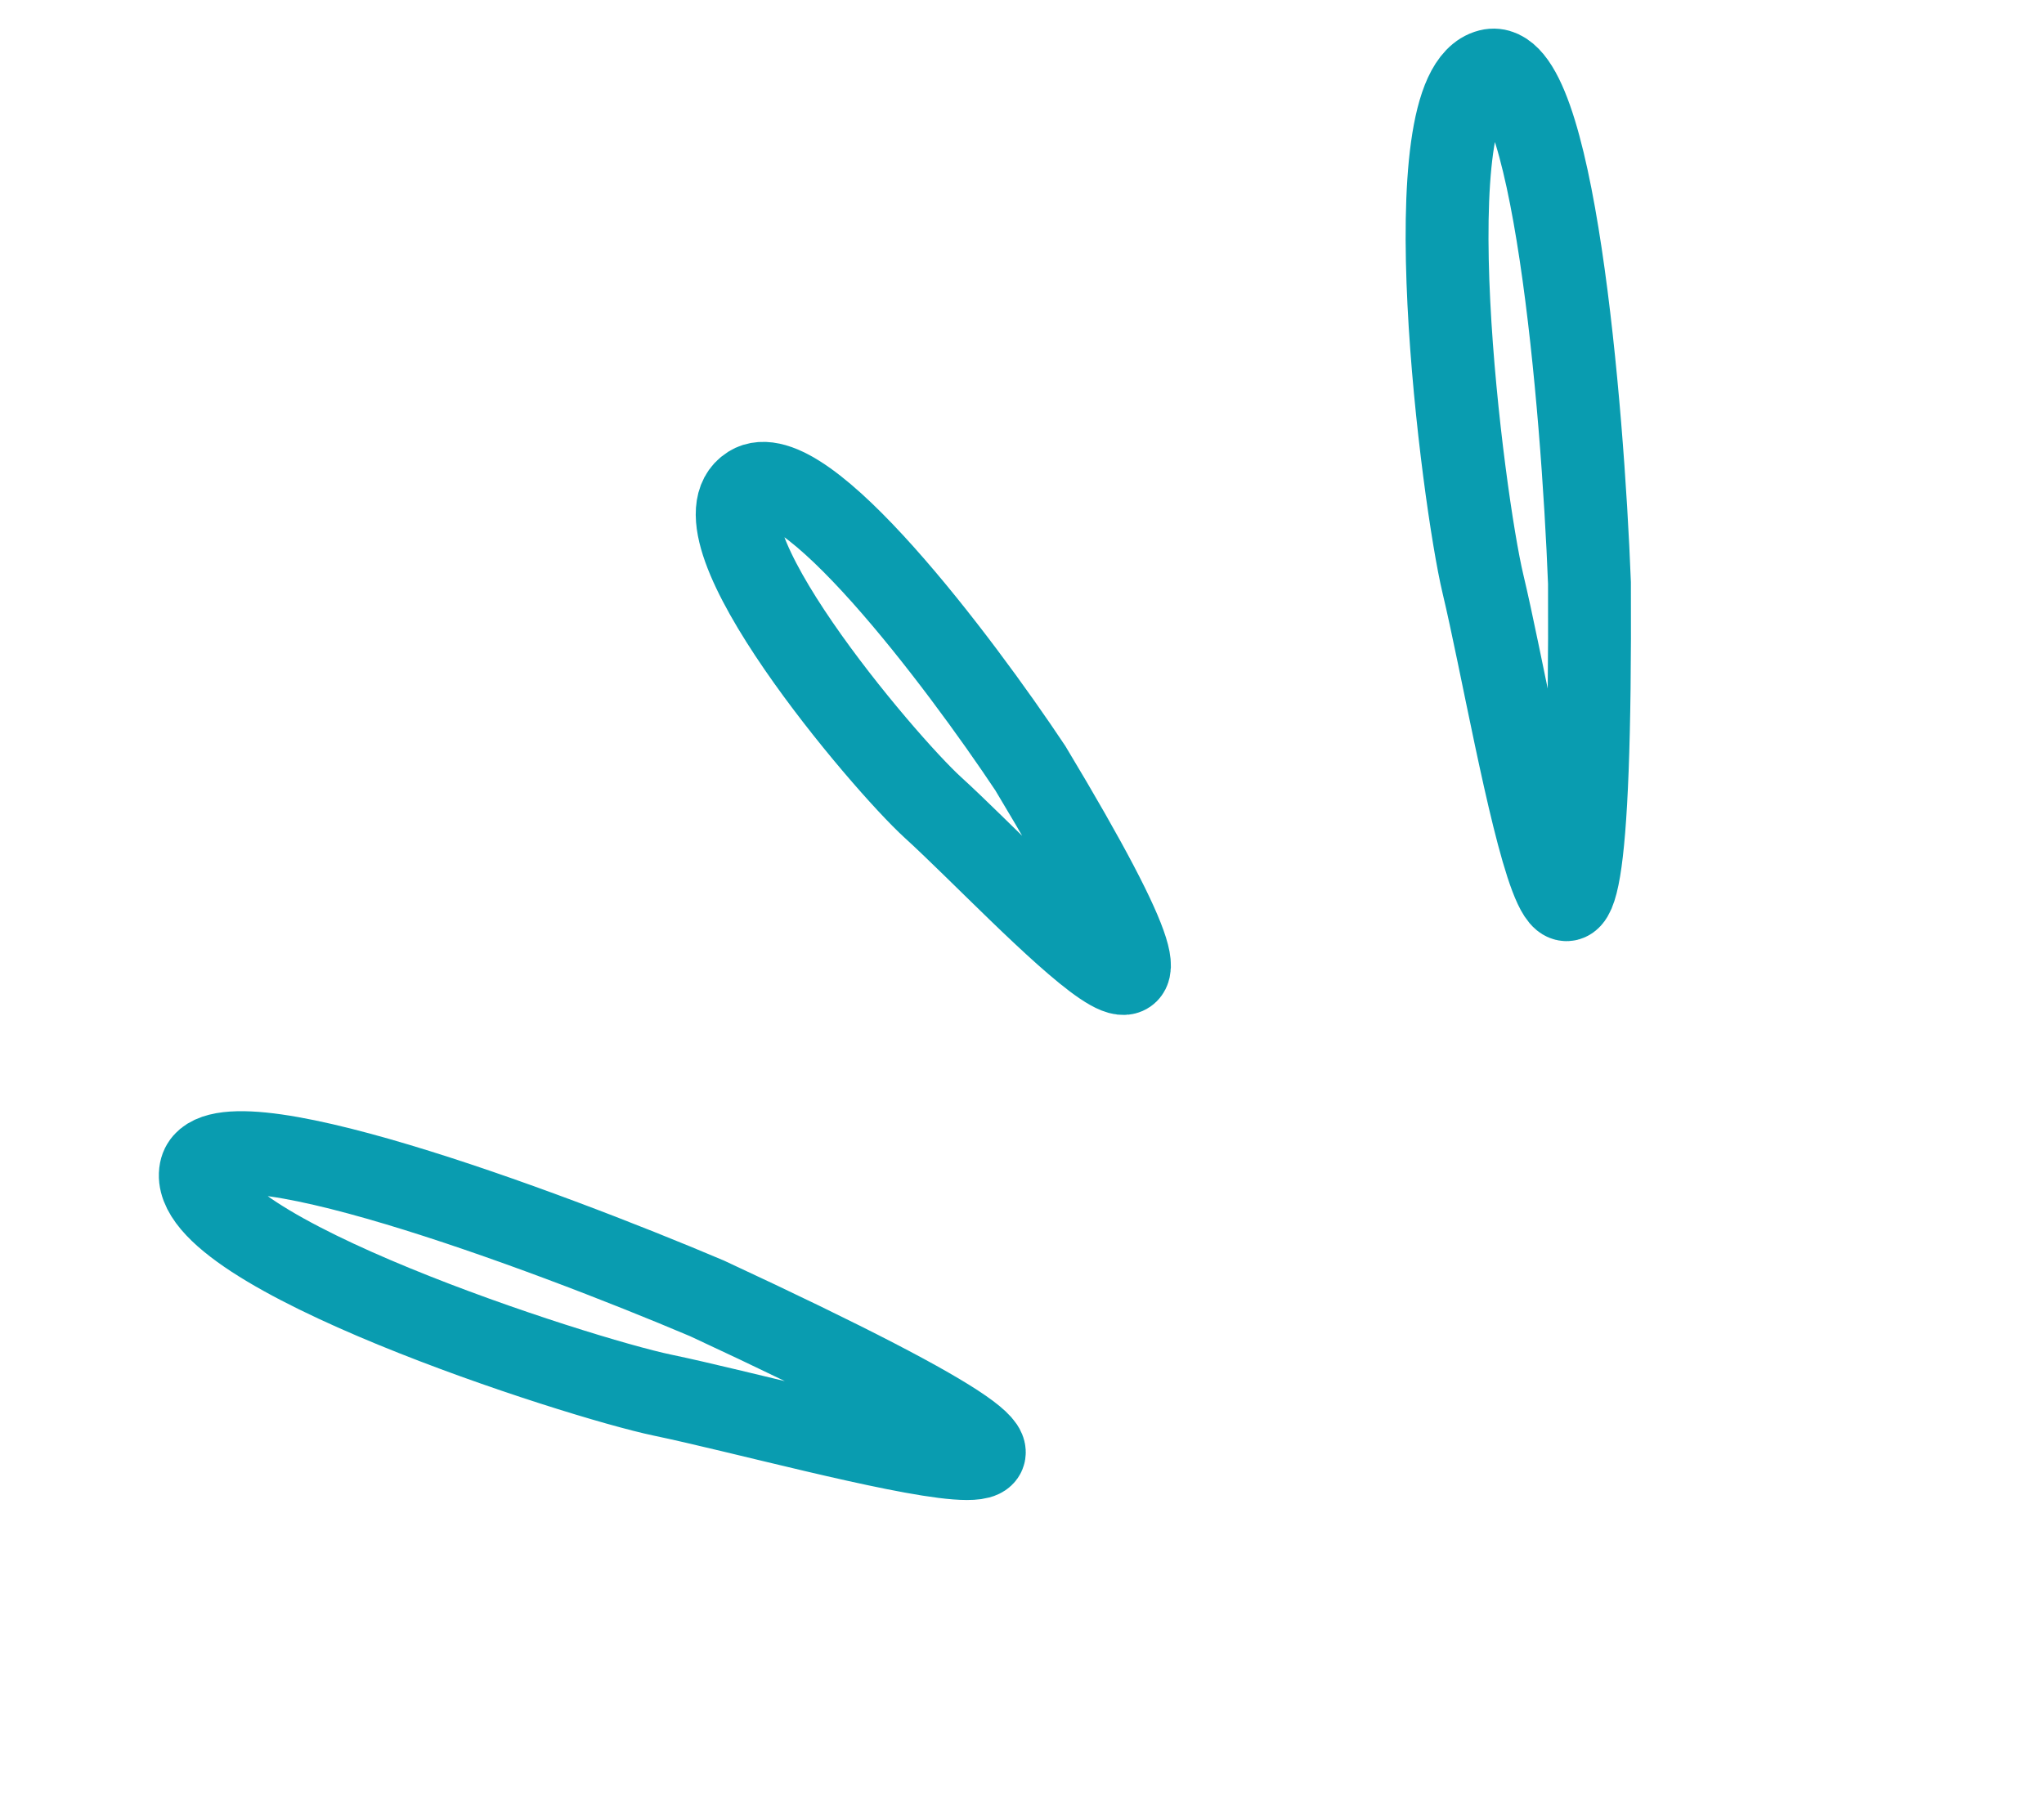
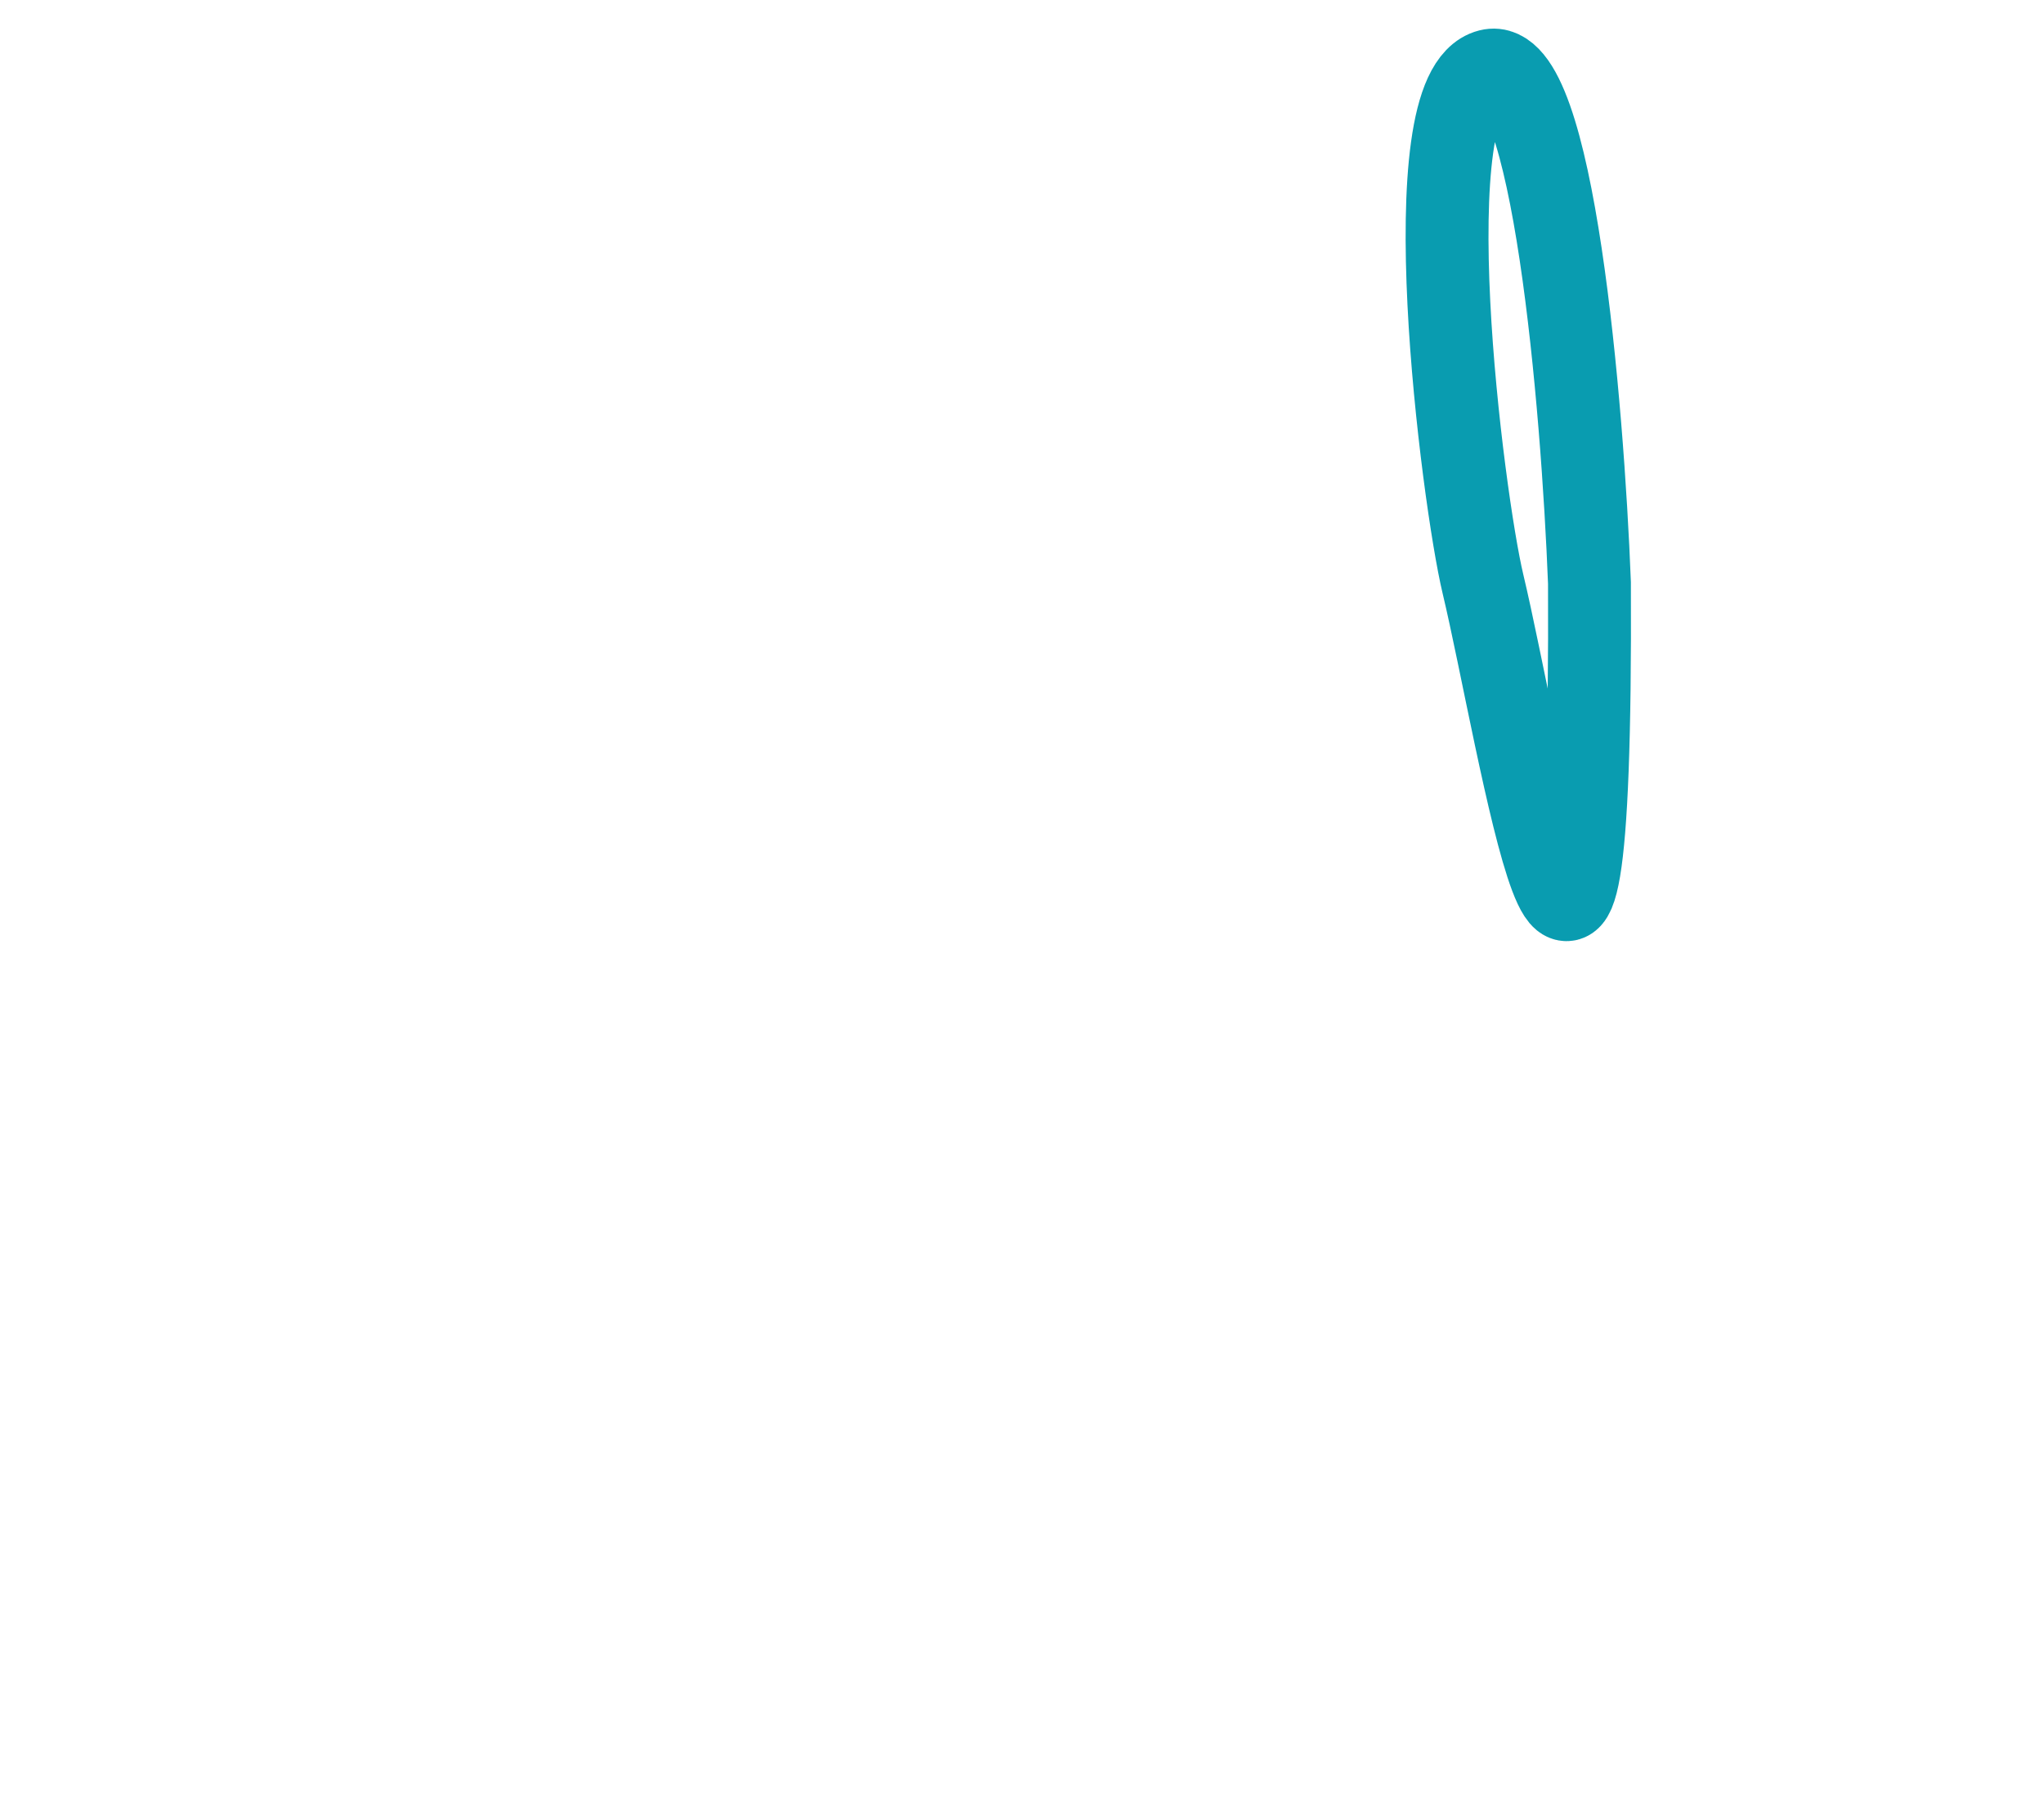
<svg xmlns="http://www.w3.org/2000/svg" width="148" height="130" viewBox="0 0 148 130" fill="none">
-   <path d="M54.323 35.259C58.11 32.865 69.424 47.851 74.608 55.643C91.525 83.782 74.074 64.412 67.557 58.489C63.961 55.221 49.59 38.252 54.323 35.259Z" stroke="#099CB0" stroke-width="6" />
  <path d="M107.846 5.111C112.441 3.944 114.589 29.364 115.088 42.22C115.302 87.714 110.03 53.394 107.376 42.289C105.912 36.162 102.102 6.57 107.846 5.111Z" stroke="#099CB0" stroke-width="6" />
-   <path d="M14.534 84.786C15.435 80.132 39.349 89.013 51.194 94.036C92.447 113.216 59.15 103.371 47.972 101.043C41.805 99.759 13.408 90.604 14.534 84.786Z" stroke="#099CB0" stroke-width="6" />
</svg>